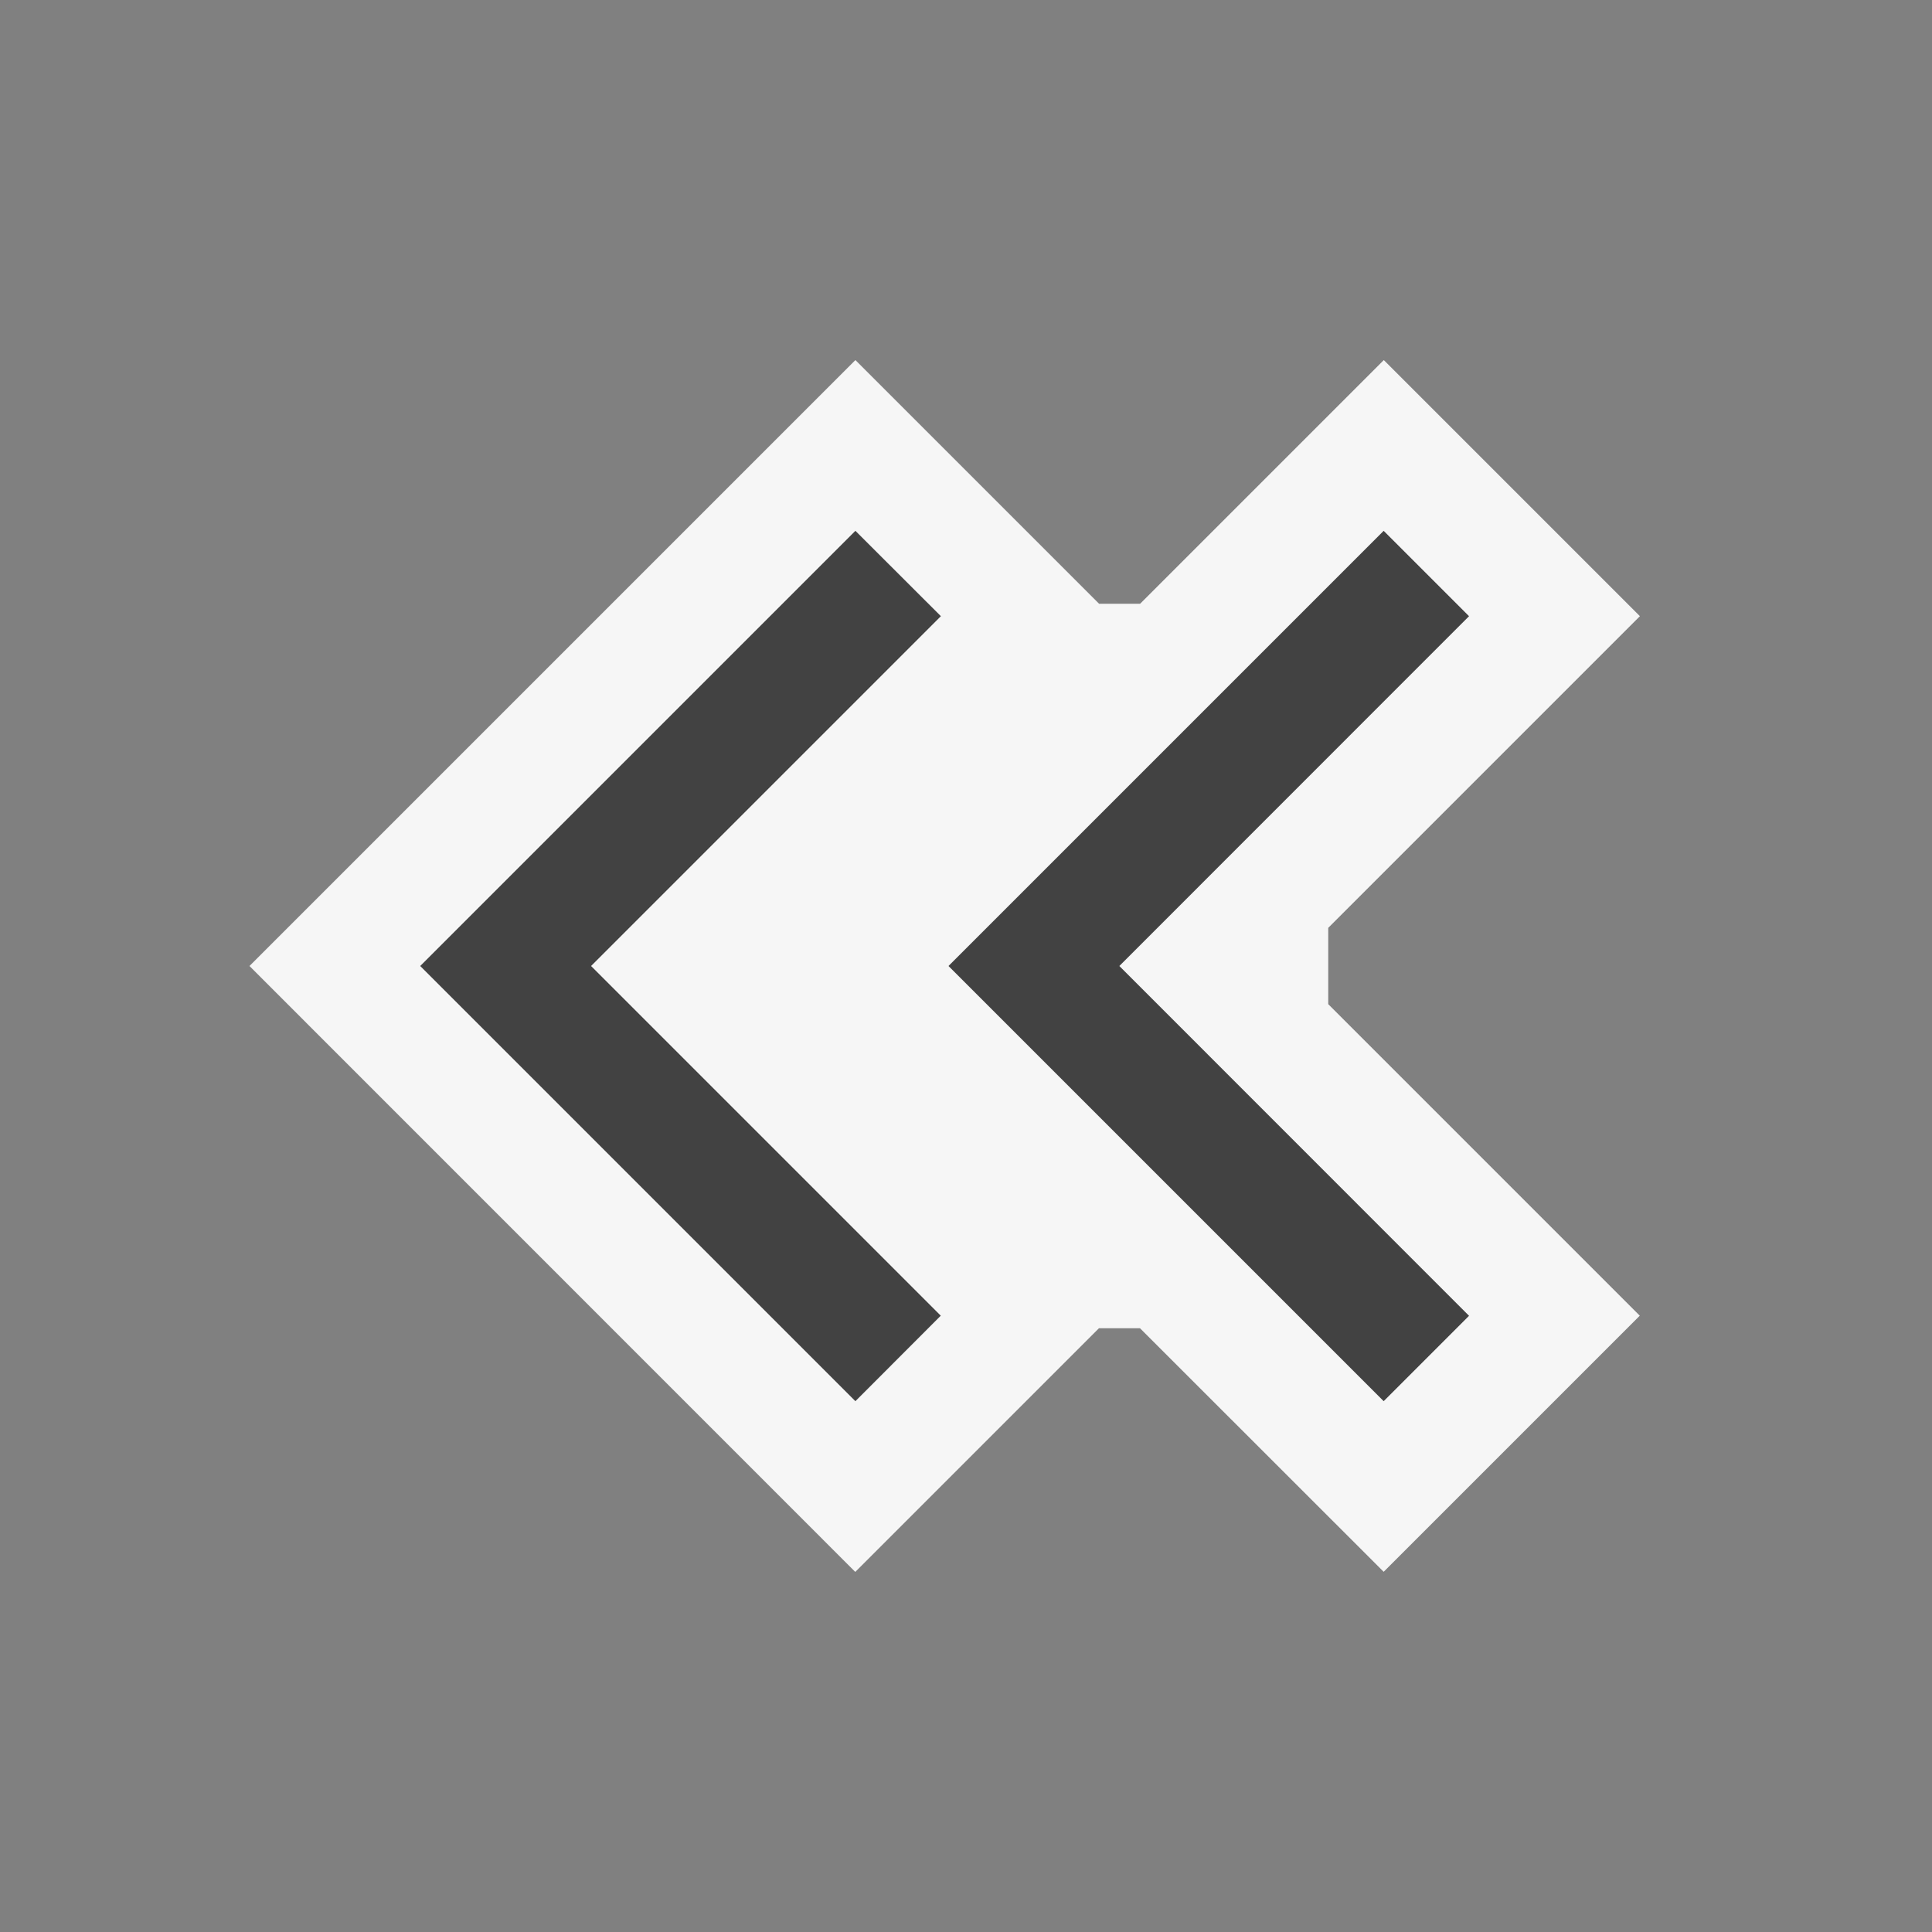
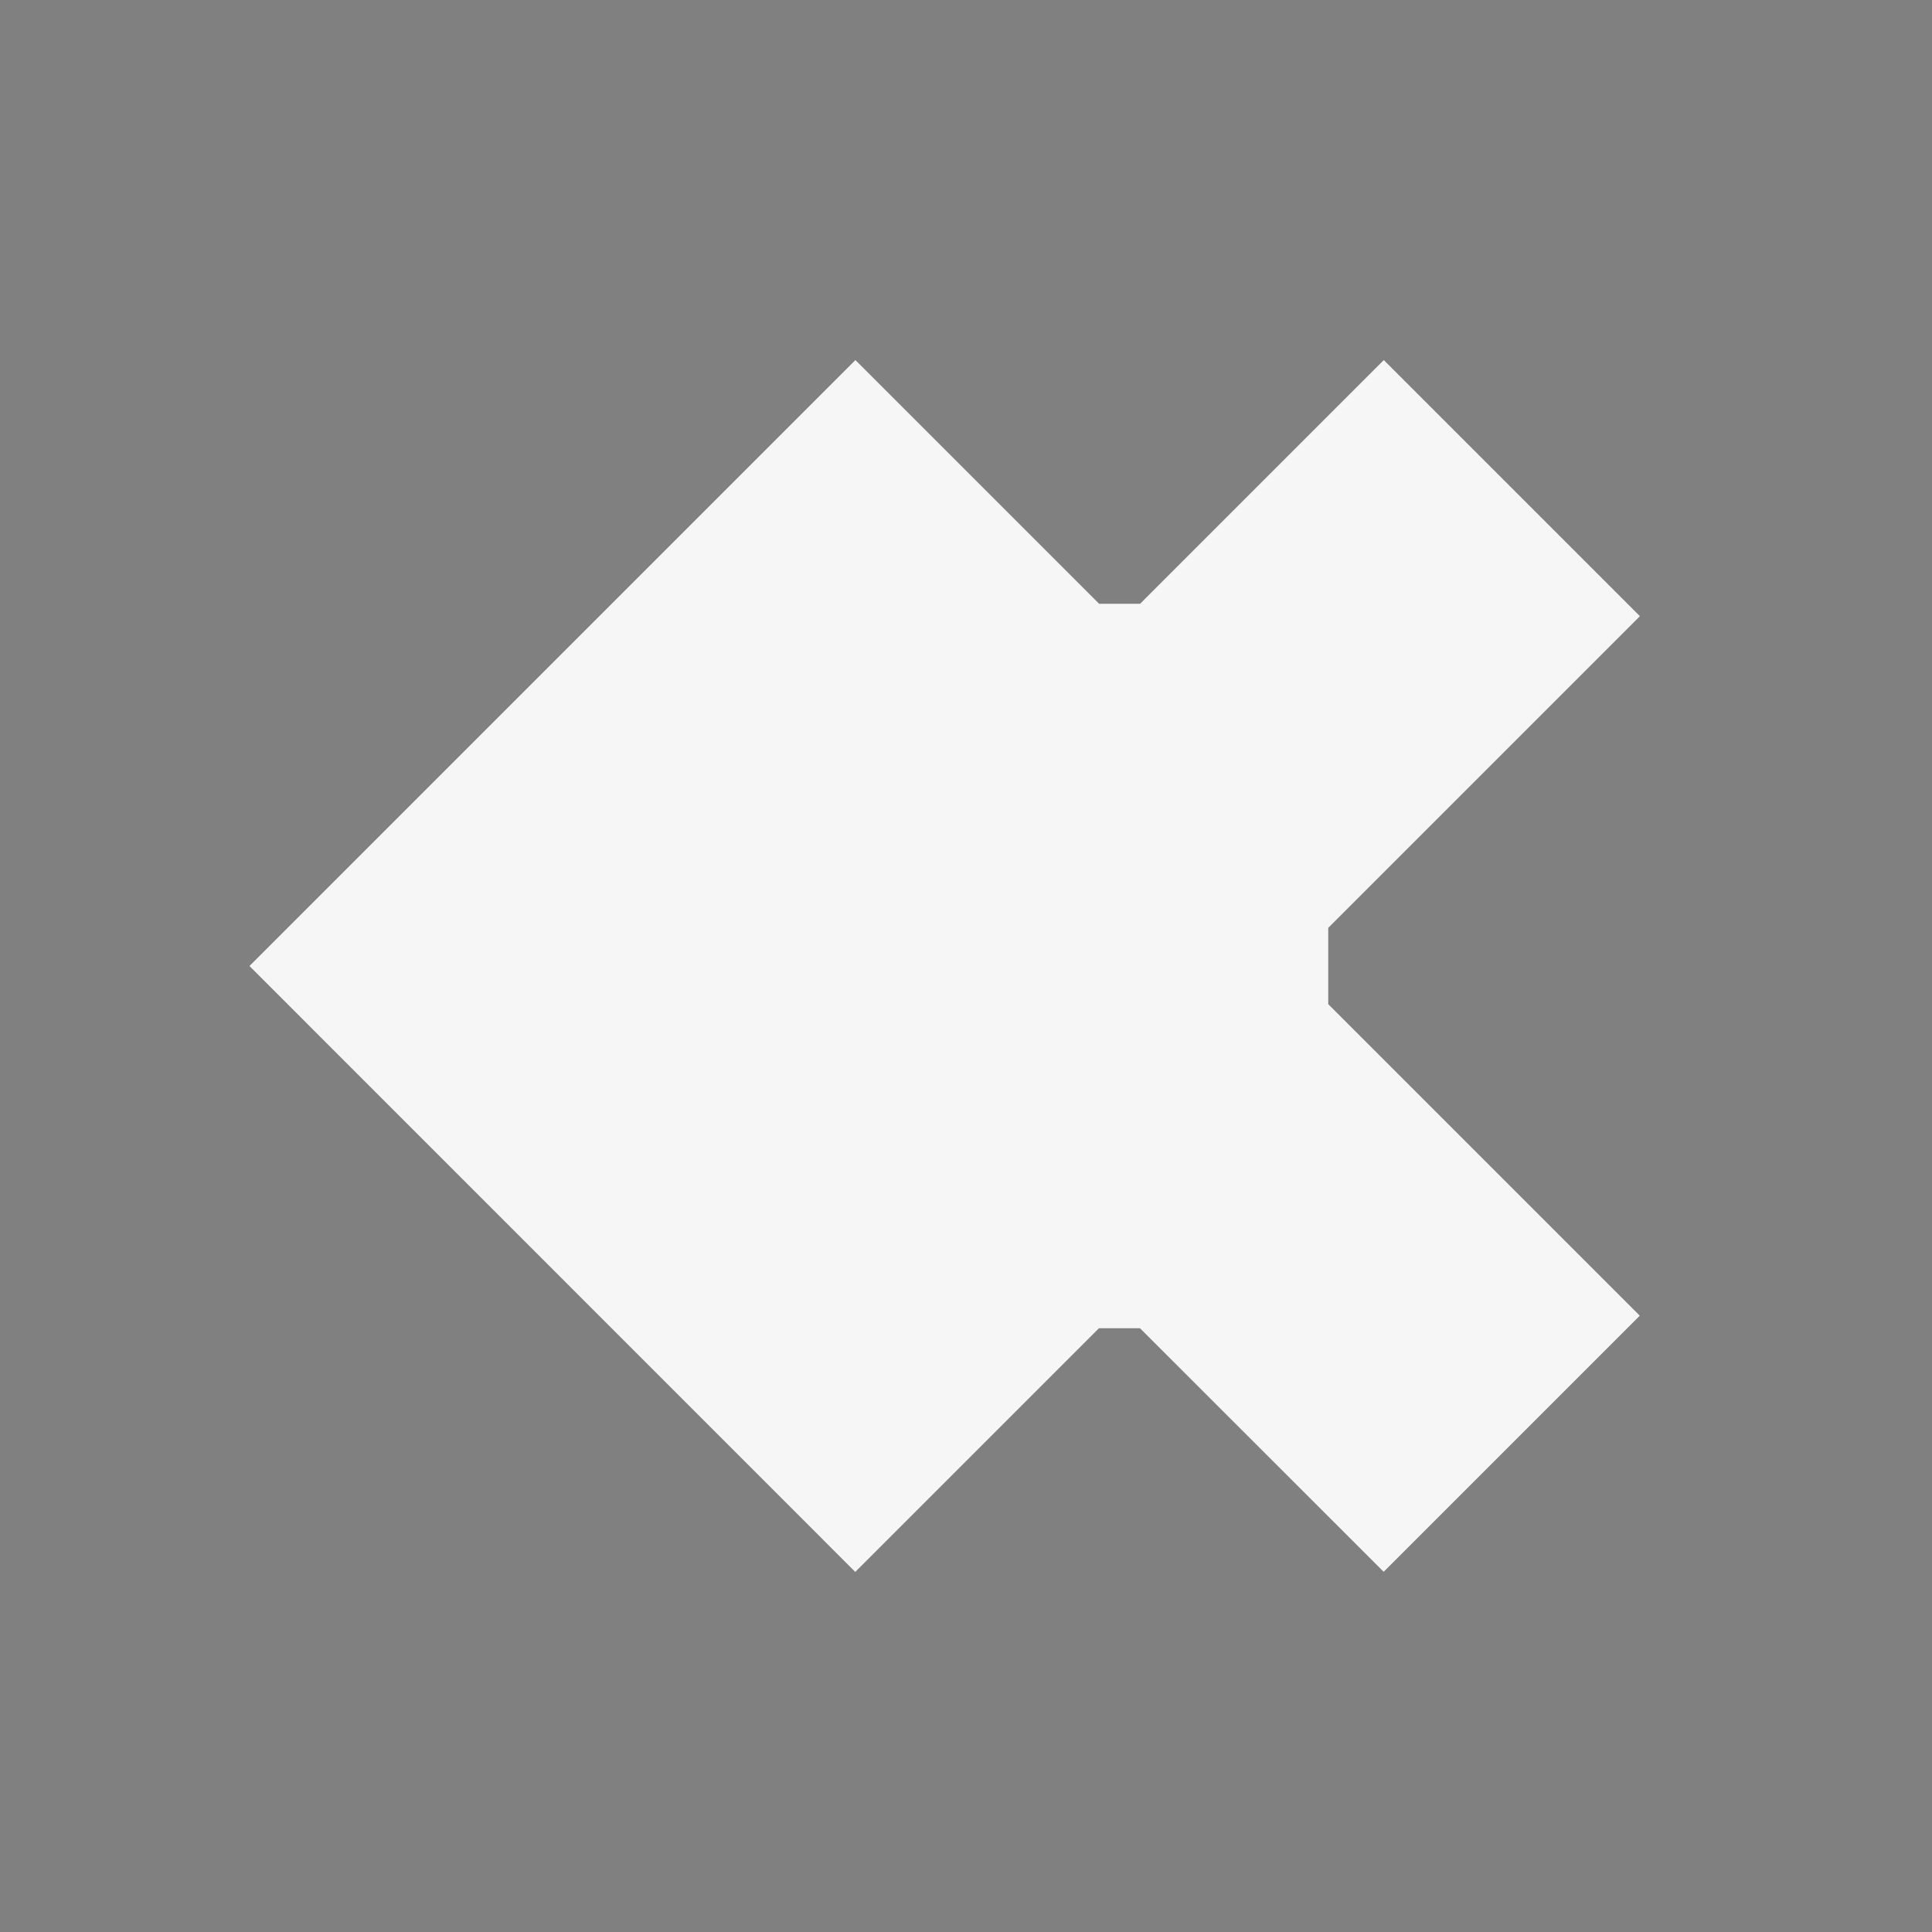
<svg xmlns="http://www.w3.org/2000/svg" viewBox="0 0 16 16" enable-background="new 0 0 16 16">
  <rect x="0" y="0" width="16" height="16" fill="#808080" stroke="none" />
  <style type="text/css">.icon-canvas-transparent{opacity:0;fill:#F6F6F6;} .icon-vs-out{fill:#F6F6F6;} .icon-vs-bg{fill:#424242;}</style>
  <path class="icon-canvas-transparent" d="M16 16h-16v-16h16v16z" id="canvas" />
  <path class="icon-vs-out" d="M11 8.316l2.58 2.58-2.121 2.121-2.018-2.017h-.34l-2.018 2.018-5.017-5.018 5.018-5.018 2.018 2.018h.34l2.018-2.018 2.121 2.121-2.581 2.581v.632z" id="outline" />
-   <path class="icon-vs-bg" d="M11.459 11.604l-3.604-3.604 3.604-3.604.707.707-2.896 2.897 2.896 2.897-.707.707zm-3.668-.708l-2.896-2.896 2.897-2.897-.708-.707-3.604 3.604 3.604 3.604.707-.708z" id="iconBg" />
</svg>